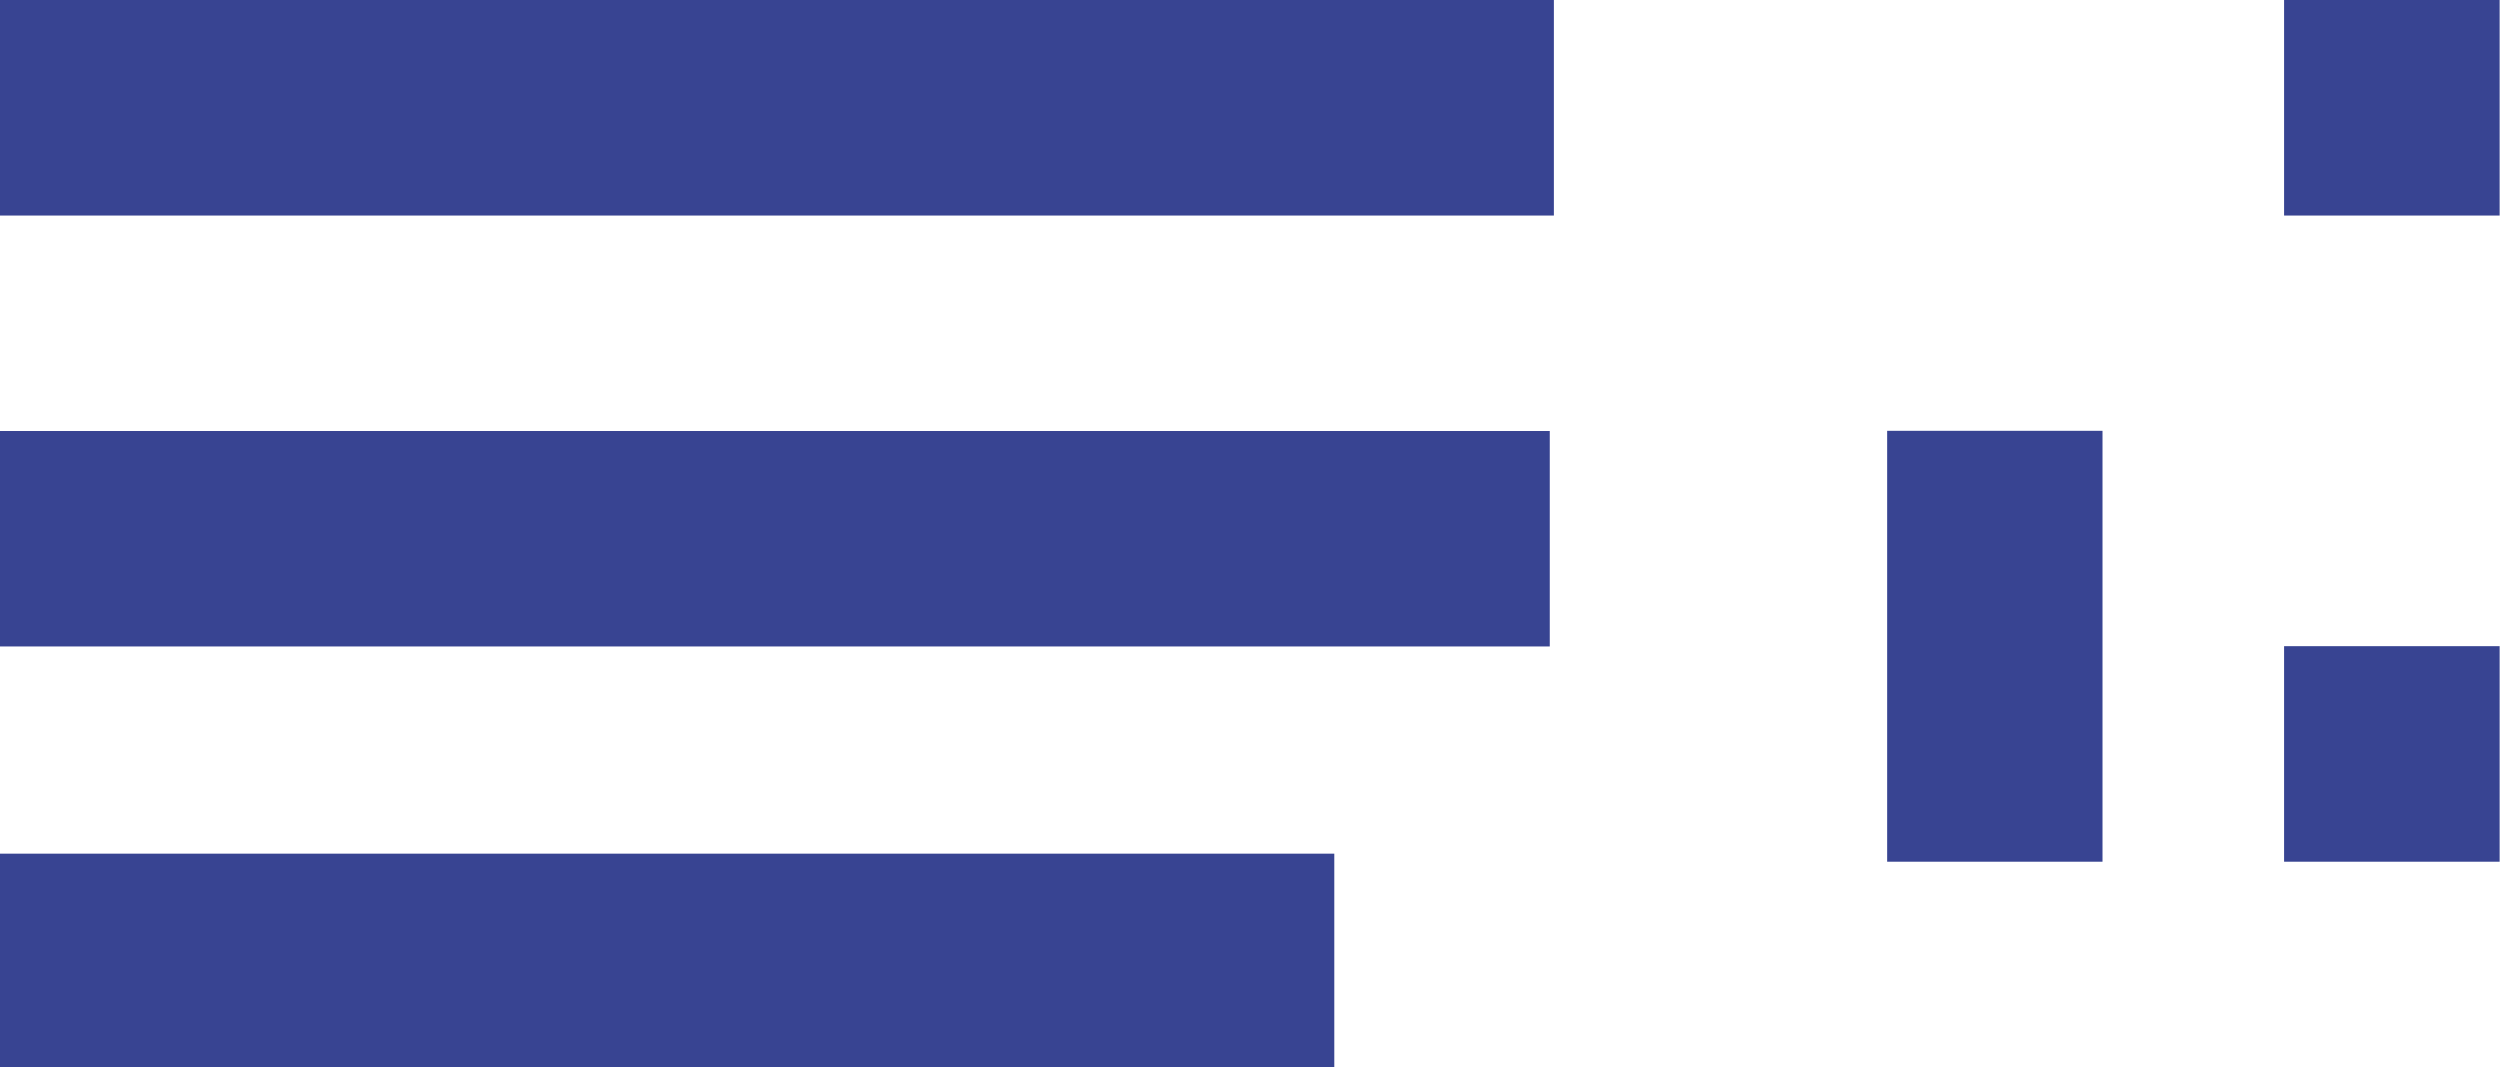
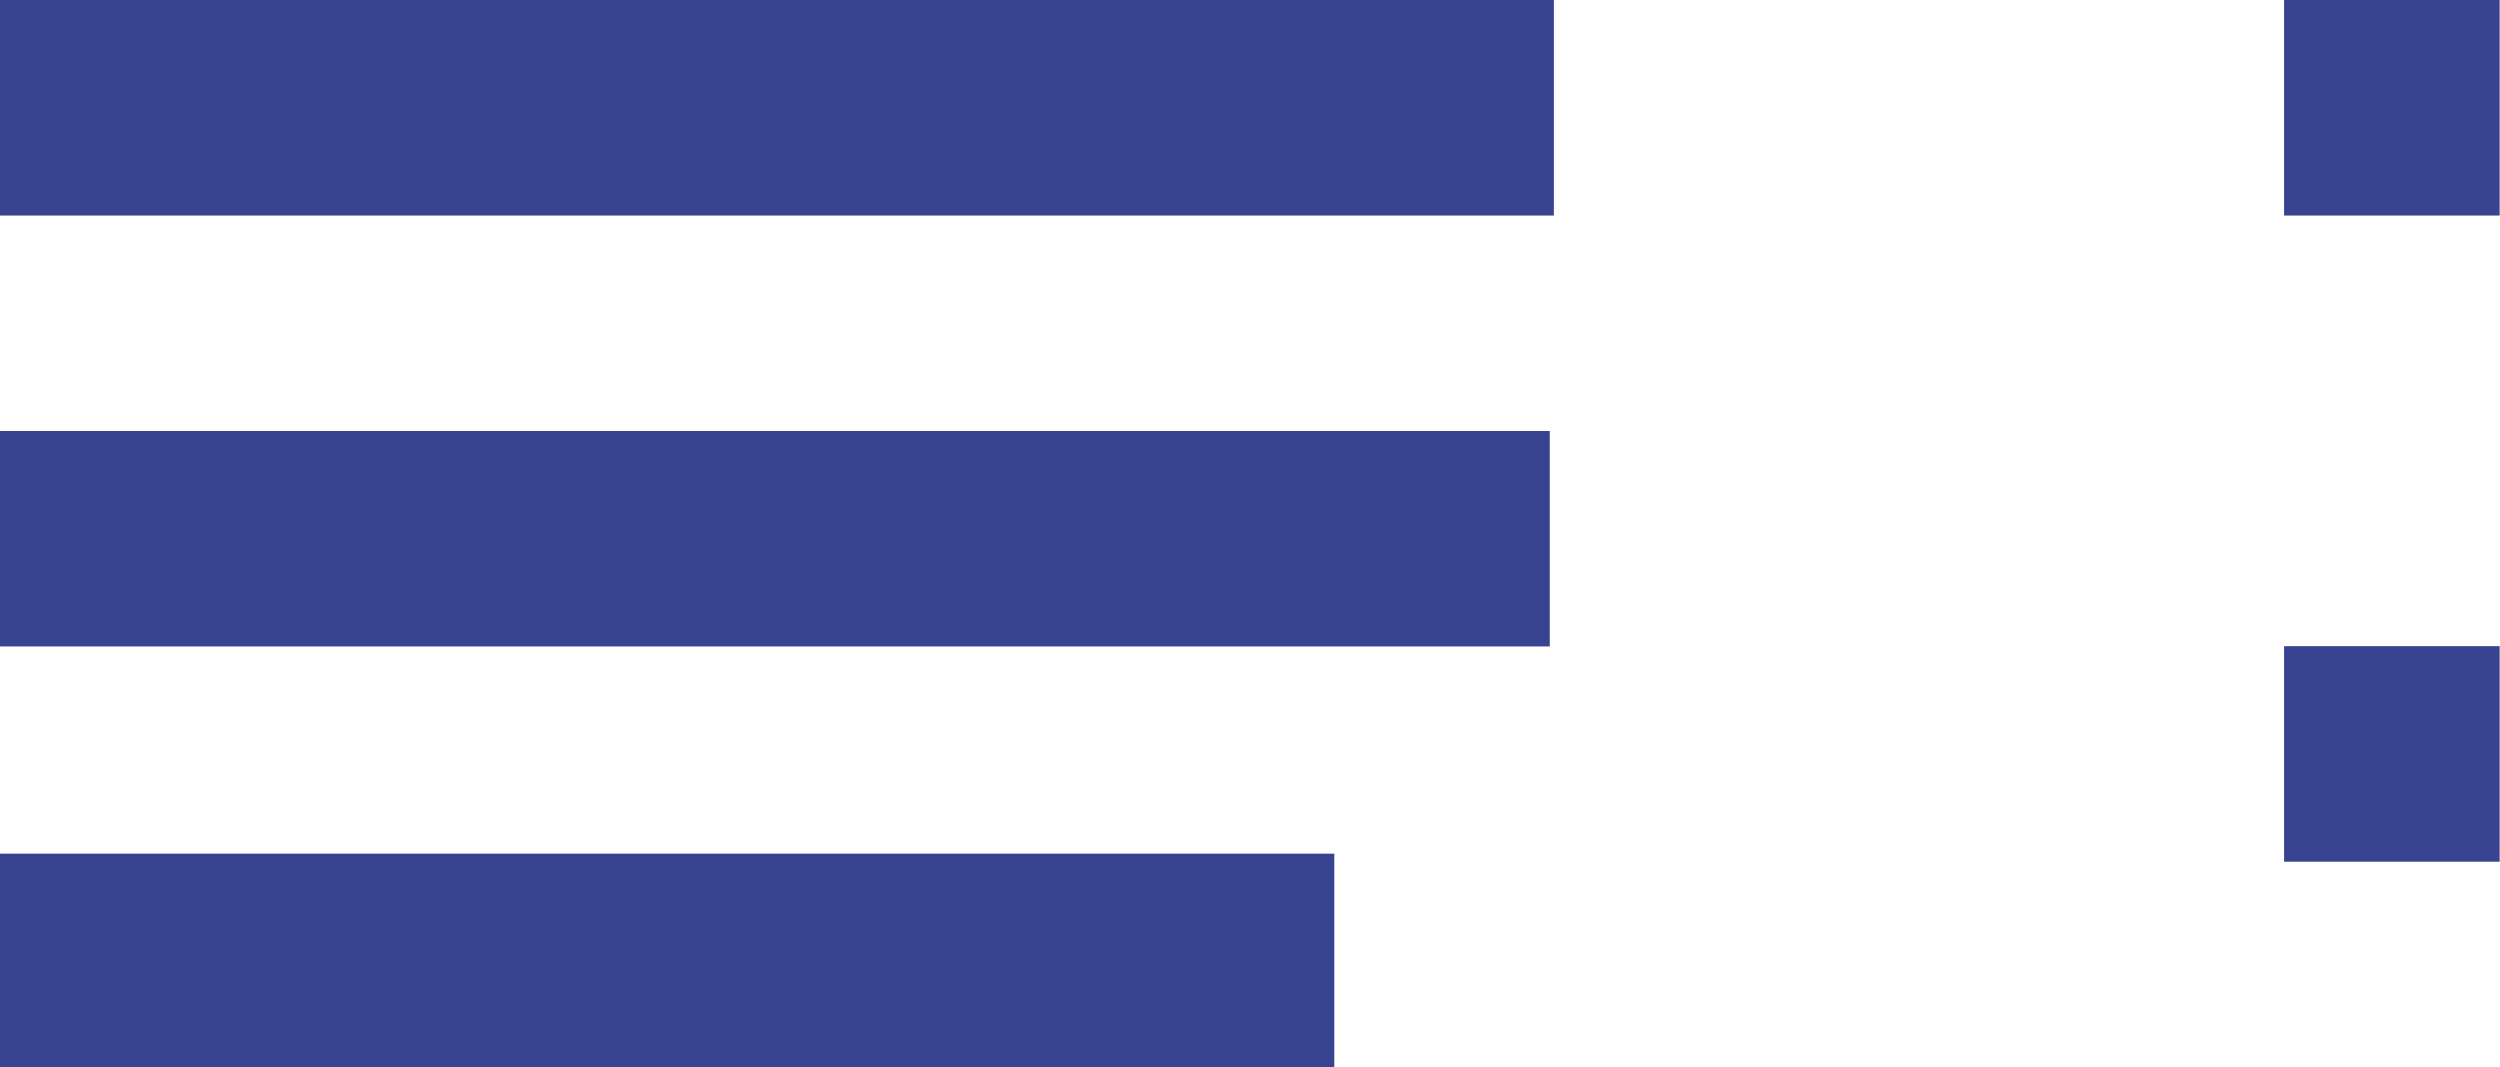
<svg xmlns="http://www.w3.org/2000/svg" version="1.2" x="0px" y="0px" width="328px" height="140px" viewBox="0 0 328 140" xml:space="preserve">
  <defs>
</defs>
  <rect y="56.547" fill="#384492" width="203.329" height="28.268" />
  <rect fill="#384492" width="203.869" height="28.28" />
-   <rect x="247.595" y="56.523" fill="#384492" width="28.254" height="56.534" />
  <rect x="299.672" fill="#384492" width="28.279" height="28.28" />
  <rect x="299.672" y="84.777" fill="#384492" width="28.279" height="28.28" />
  <rect y="112" fill="#384492" width="175.059" height="28.267" />
</svg>